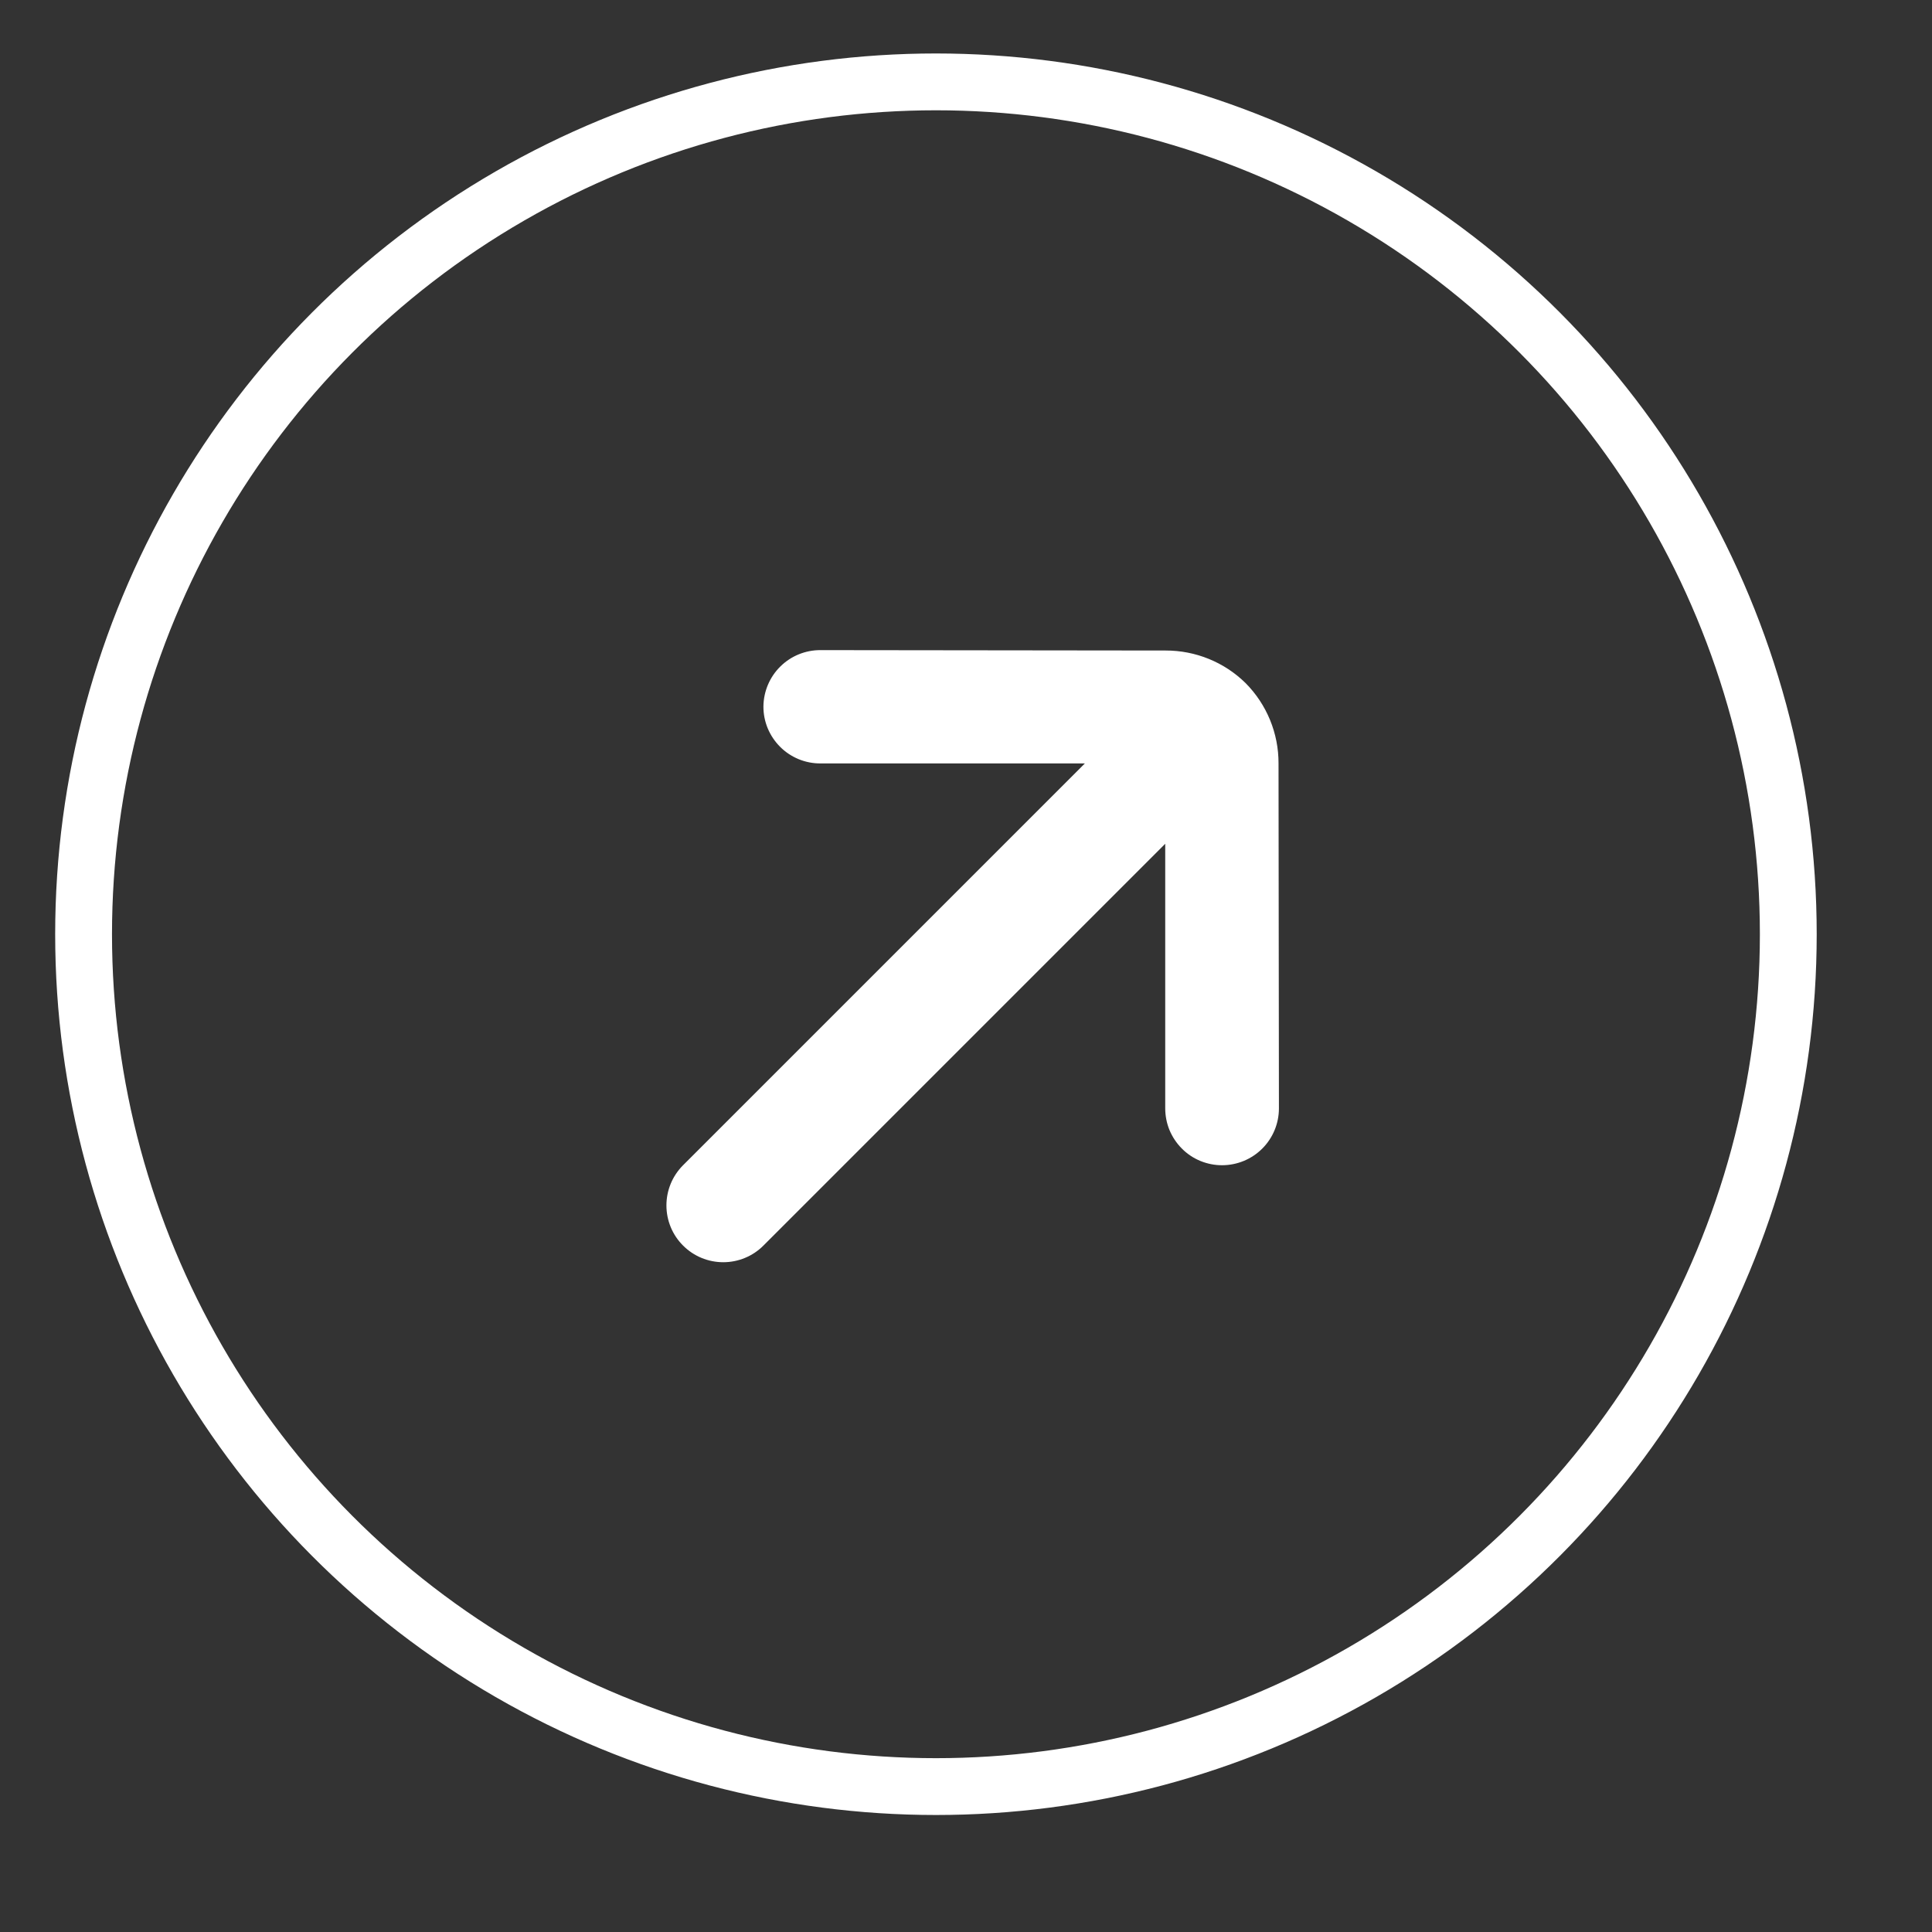
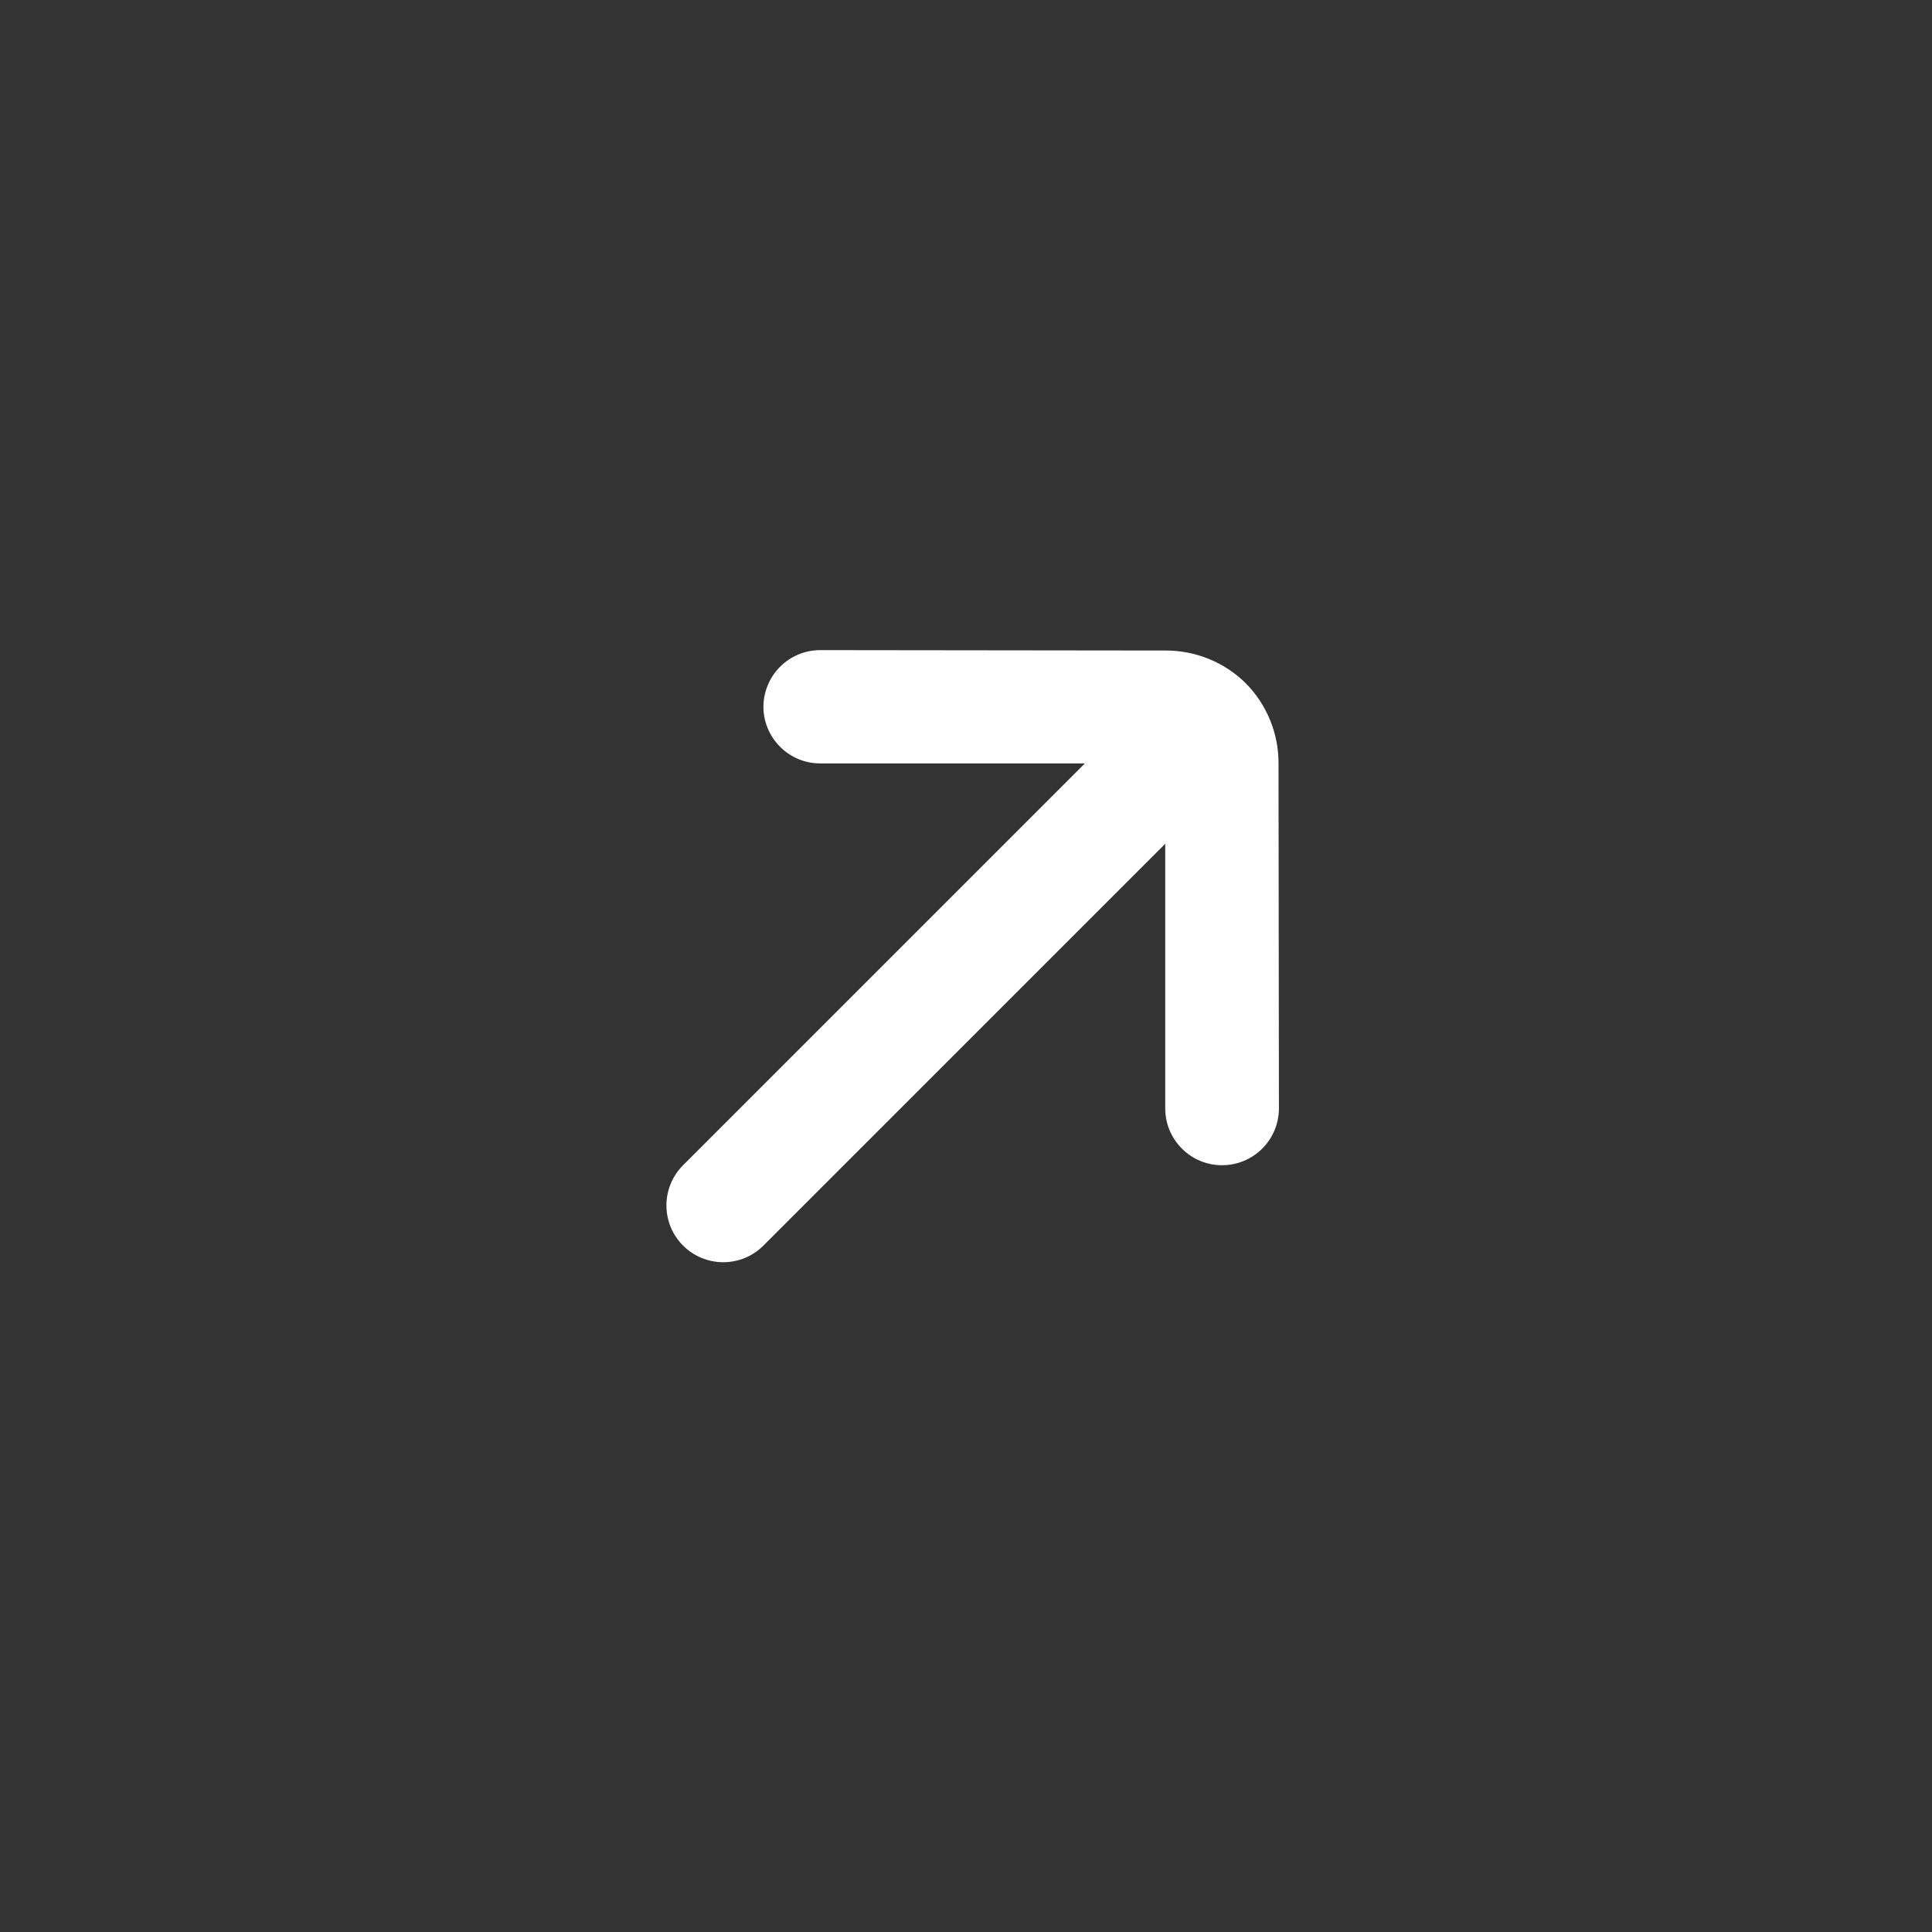
<svg xmlns="http://www.w3.org/2000/svg" width="34" height="34" viewBox="0 0 34 34" fill="none">
  <rect x="0" y="0" width="34" height="34" fill="#333333" stroke="none" />
-   <circle cx="16.471" cy="16.441" r="15" stroke="white" />
  <path d="M13.435 12.431C13.434 12.563 13.46 12.694 13.51 12.816C13.561 12.938 13.635 13.049 13.728 13.142C13.821 13.236 13.932 13.309 14.054 13.36C14.176 13.41 14.307 13.436 14.439 13.435L19.092 13.435L12.021 20.506C11.833 20.694 11.728 20.948 11.728 21.213C11.728 21.479 11.833 21.733 12.021 21.92C12.208 22.108 12.463 22.213 12.728 22.213C12.993 22.213 13.248 22.108 13.435 21.92L20.506 14.849L20.506 19.502C20.506 19.634 20.531 19.765 20.581 19.887C20.632 20.009 20.706 20.12 20.799 20.213C20.892 20.307 21.003 20.381 21.125 20.431C21.247 20.481 21.378 20.507 21.51 20.506C21.774 20.505 22.027 20.4 22.214 20.213C22.401 20.026 22.506 19.773 22.507 19.509L22.5 13.435C22.502 12.905 22.293 12.397 21.92 12.021C21.545 11.652 21.039 11.447 20.513 11.448L14.439 11.441C14.175 11.44 13.921 11.543 13.733 11.729C13.545 11.914 13.438 12.167 13.435 12.431Z" fill="white" />
</svg>